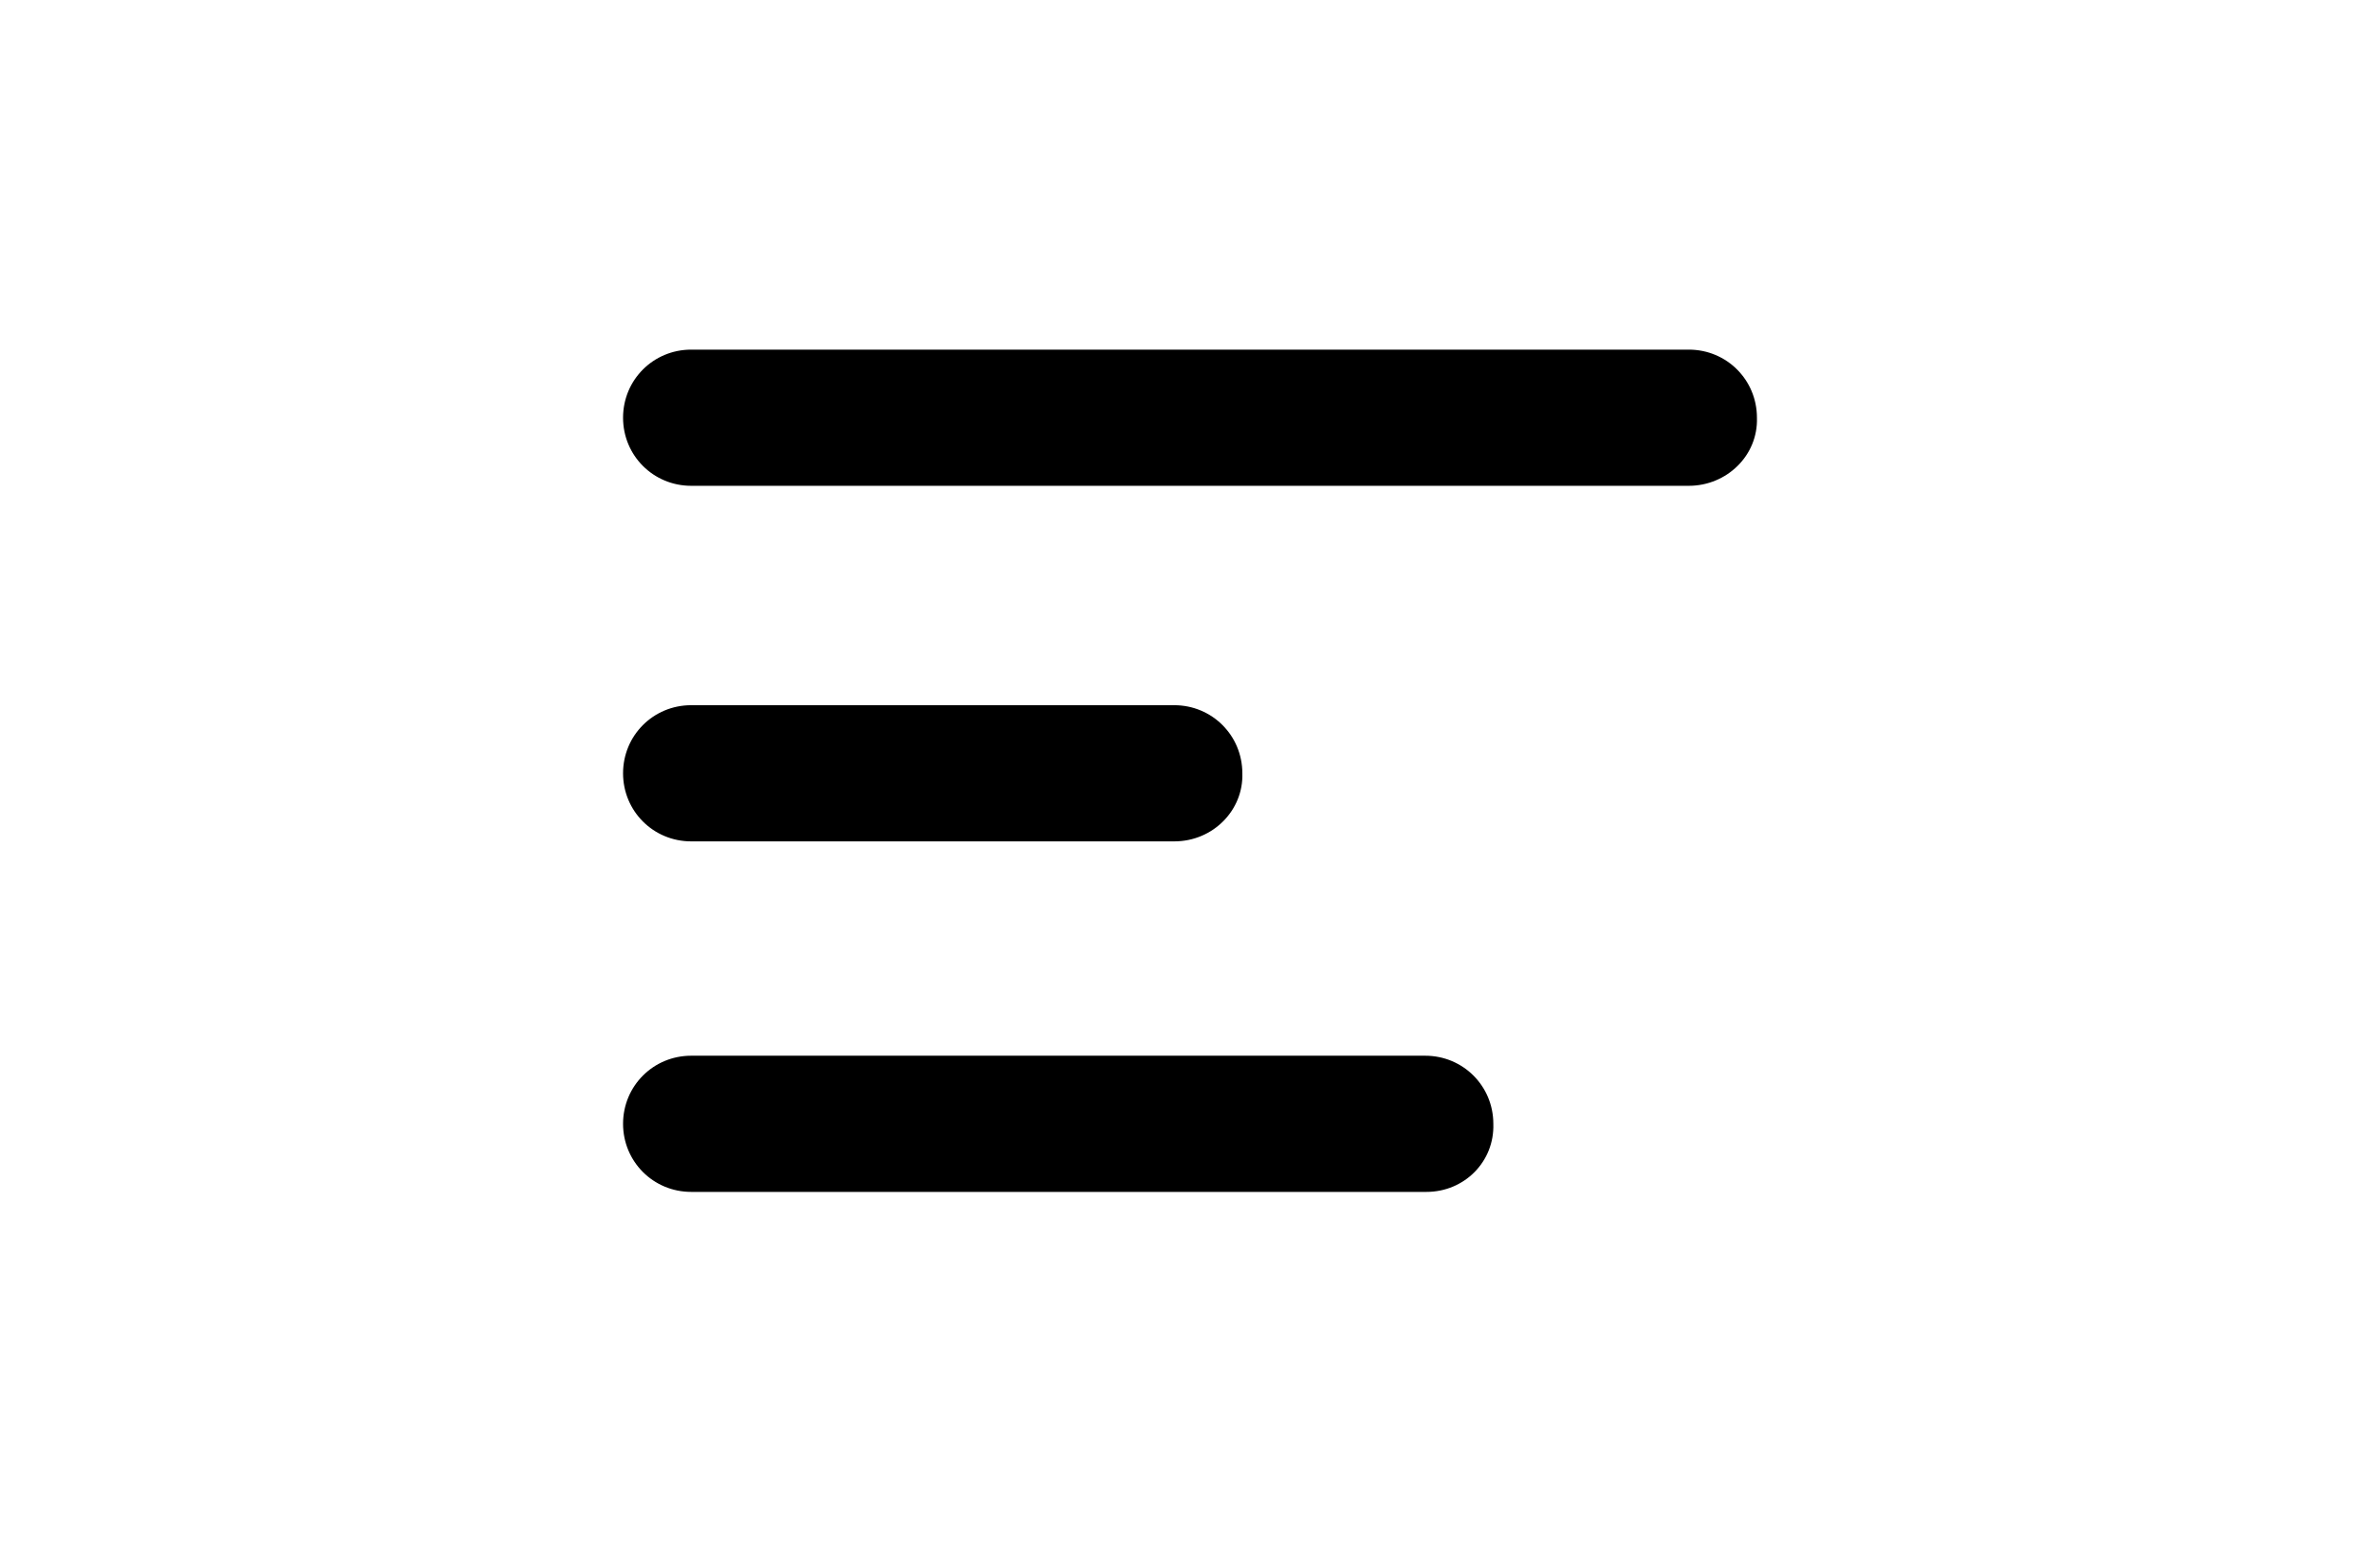
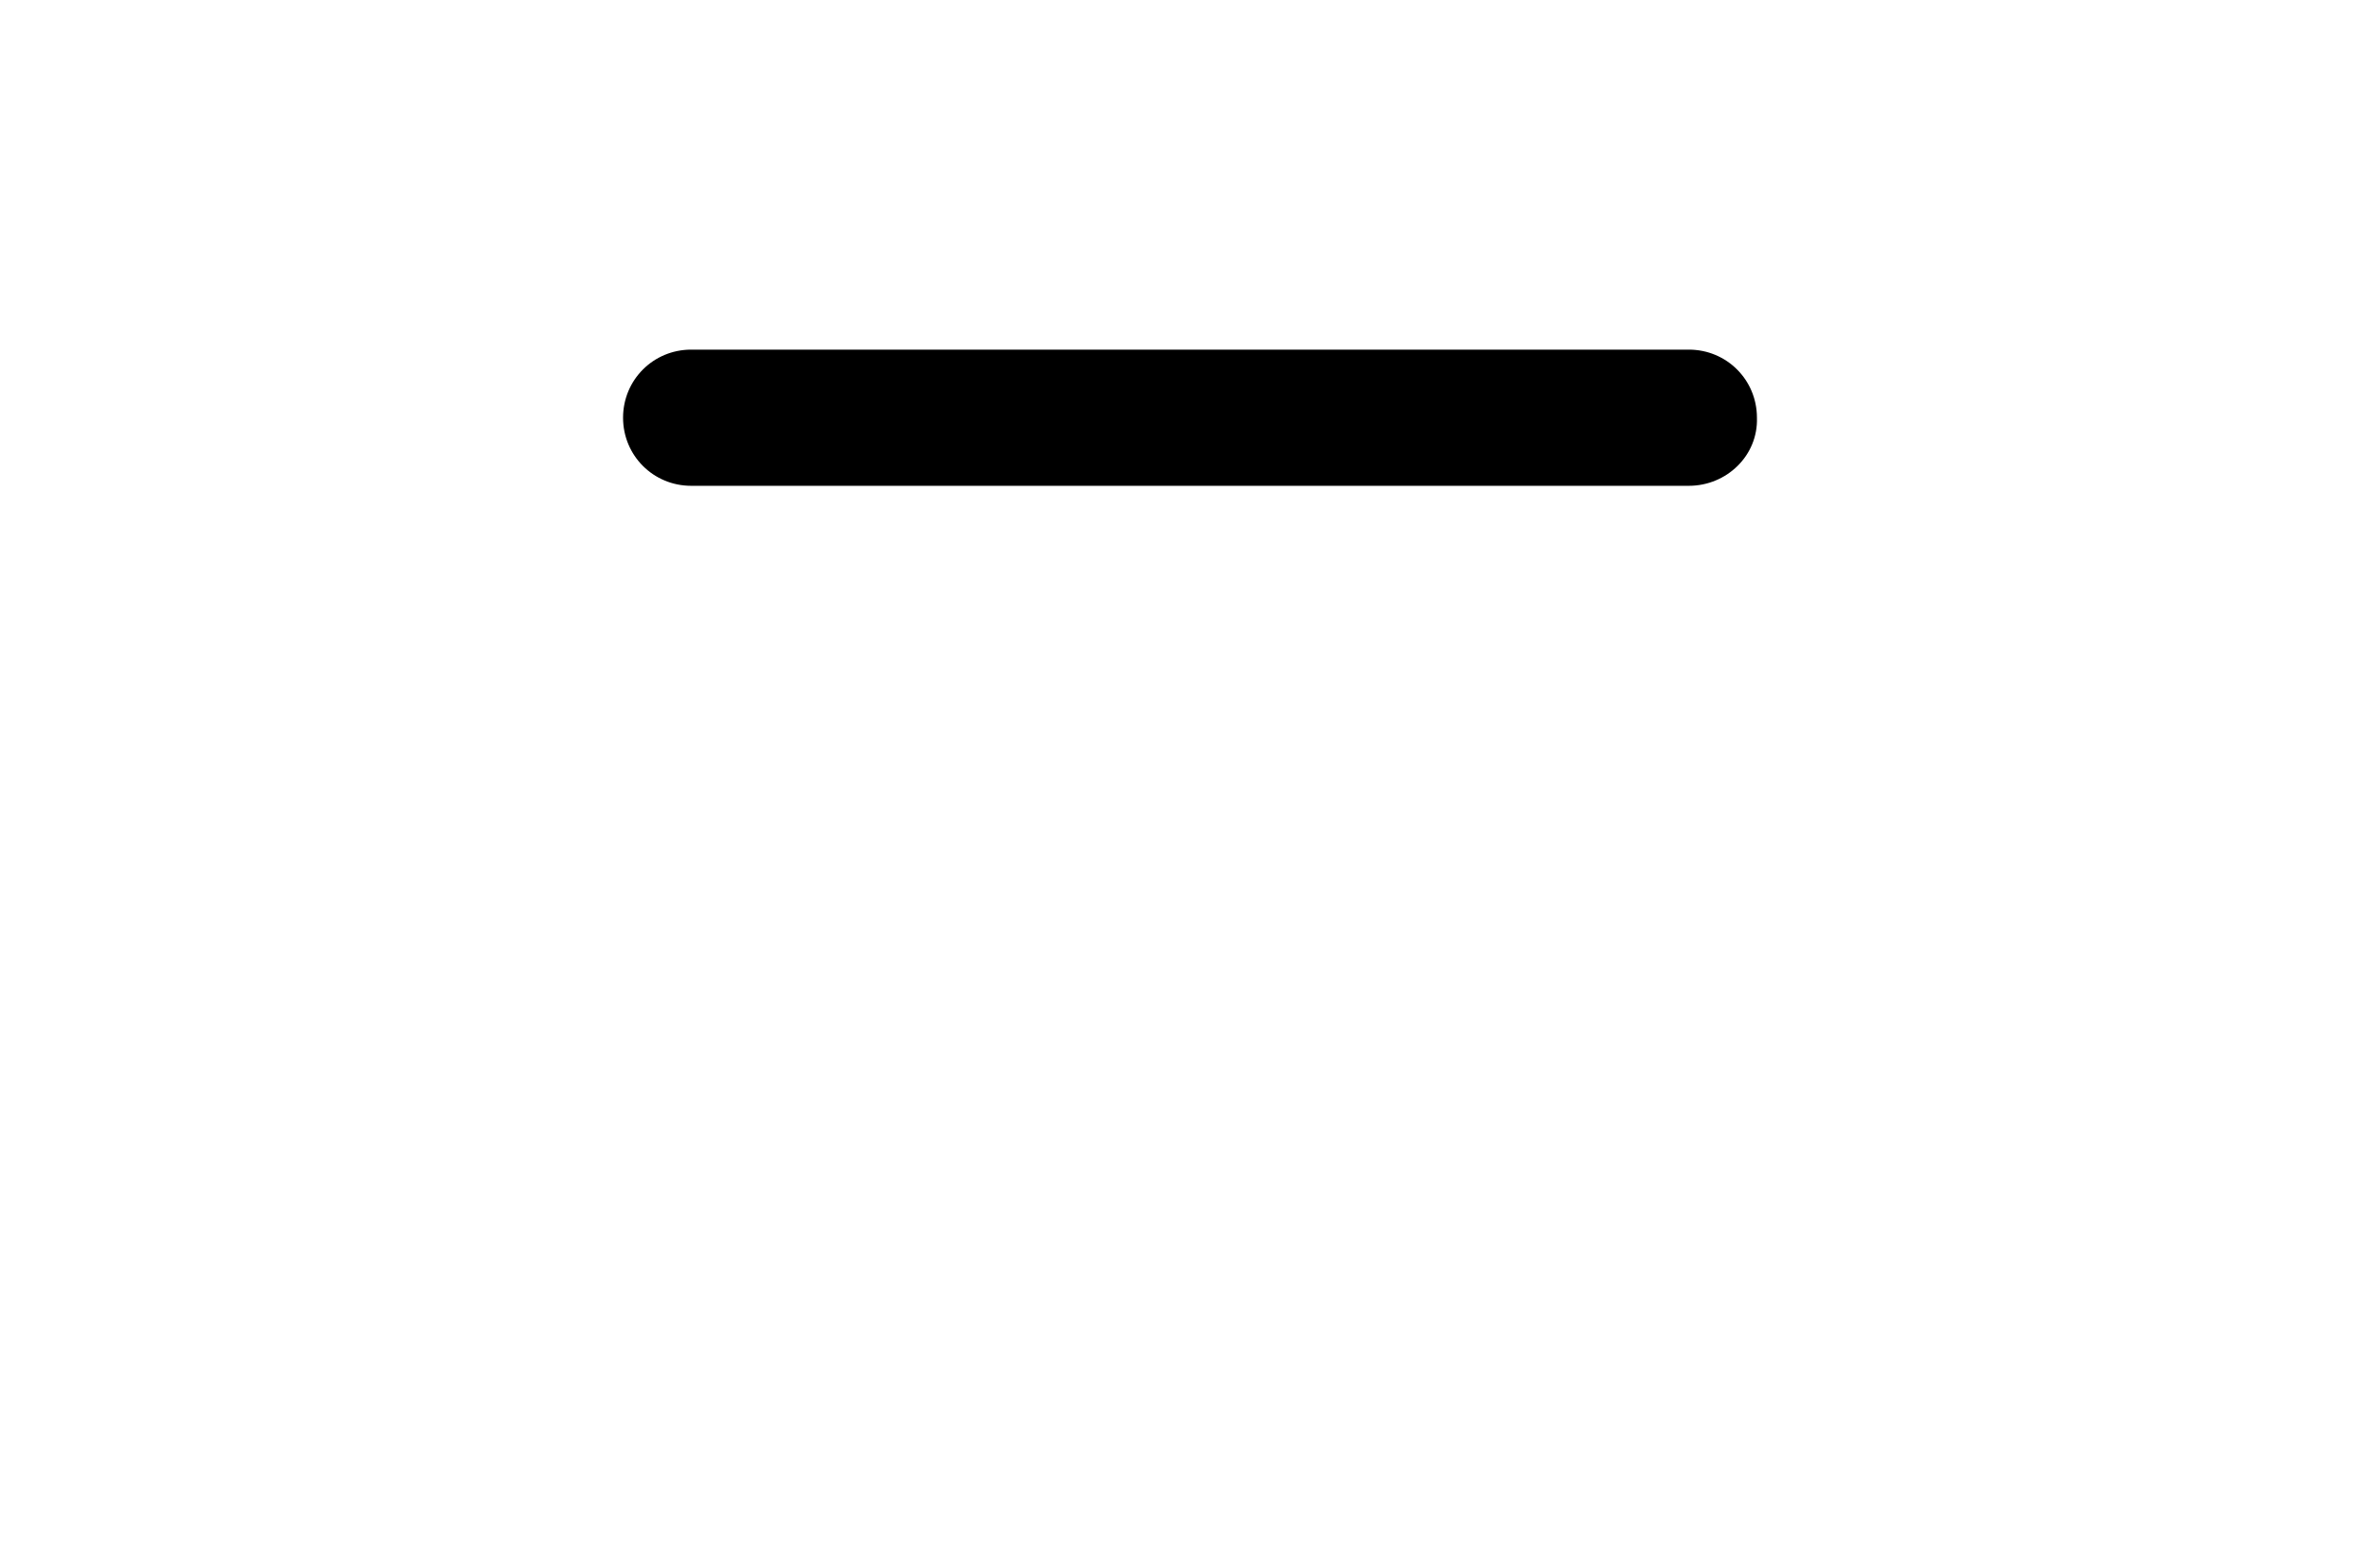
<svg xmlns="http://www.w3.org/2000/svg" version="1.1" x="0px" y="0px" viewBox="0 0 188.7 123" enable-background="new 0 0 188.7 123" xml:space="preserve" aria-hidden="true" width="188px" height="123px">
  <defs>
    <linearGradient class="cerosgradient" data-cerosgradient="true" id="CerosGradient_idd8e8d9c74" gradientUnits="userSpaceOnUse" x1="50%" y1="100%" x2="50%" y2="0%">
      <stop offset="0%" stop-color="#d1d1d1" />
      <stop offset="100%" stop-color="#d1d1d1" />
    </linearGradient>
    <linearGradient />
  </defs>
  <path fill="#000000" d="M133.9,38.3H54.8c-3,0-5.4-2.4-5.4-5.4v0c0-3,2.4-5.4,5.4-5.4l79.1,0c3,0,5.4,2.4,5.4,5.4v0  C139.4,35.9,136.9,38.3,133.9,38.3z" />
-   <path fill="#000000" d="M93.1,66.5H54.8c-3,0-5.4-2.4-5.4-5.4v0c0-3,2.4-5.4,5.4-5.4h38.3c3,0,5.4,2.4,5.4,5.4v0  C98.6,64,96.2,66.5,93.1,66.5z" />
-   <path fill="#000000" d="M113.1,94.3H54.8c-3,0-5.4-2.4-5.4-5.4v0c0-3,2.4-5.4,5.4-5.4h58.2c3,0,5.4,2.4,5.4,5.4v0  C118.5,91.9,116.1,94.3,113.1,94.3z" />
</svg>